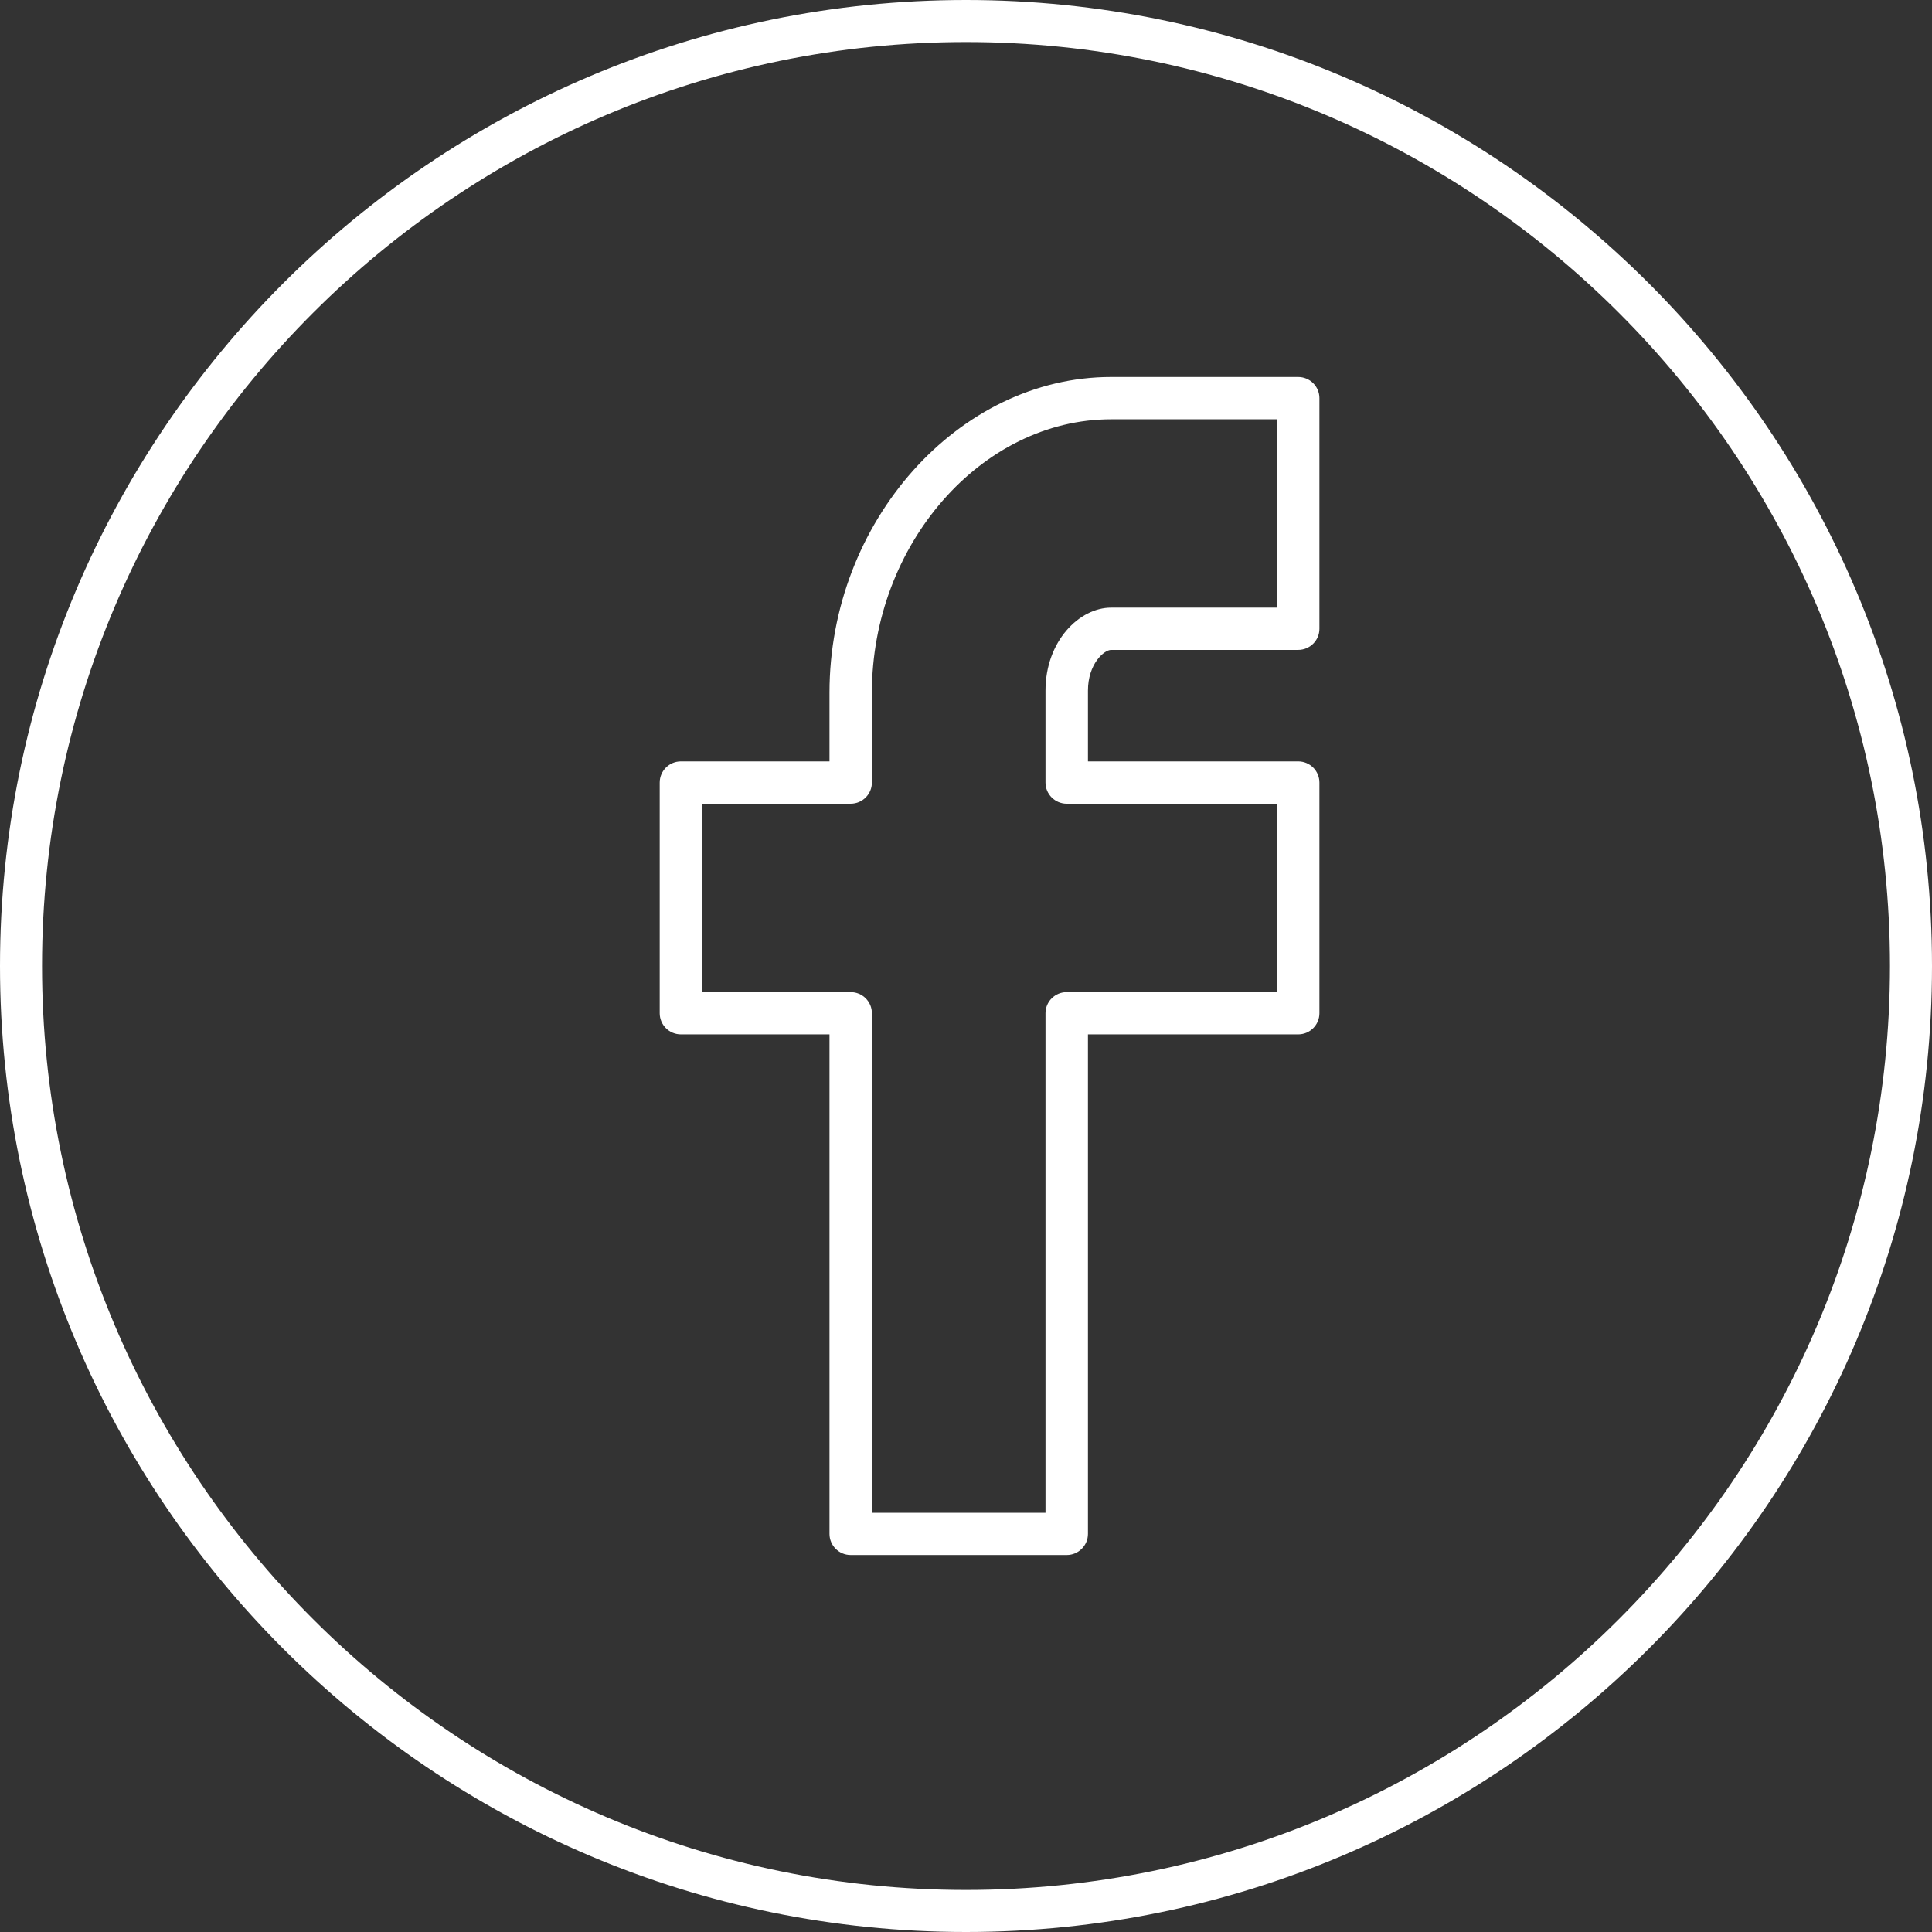
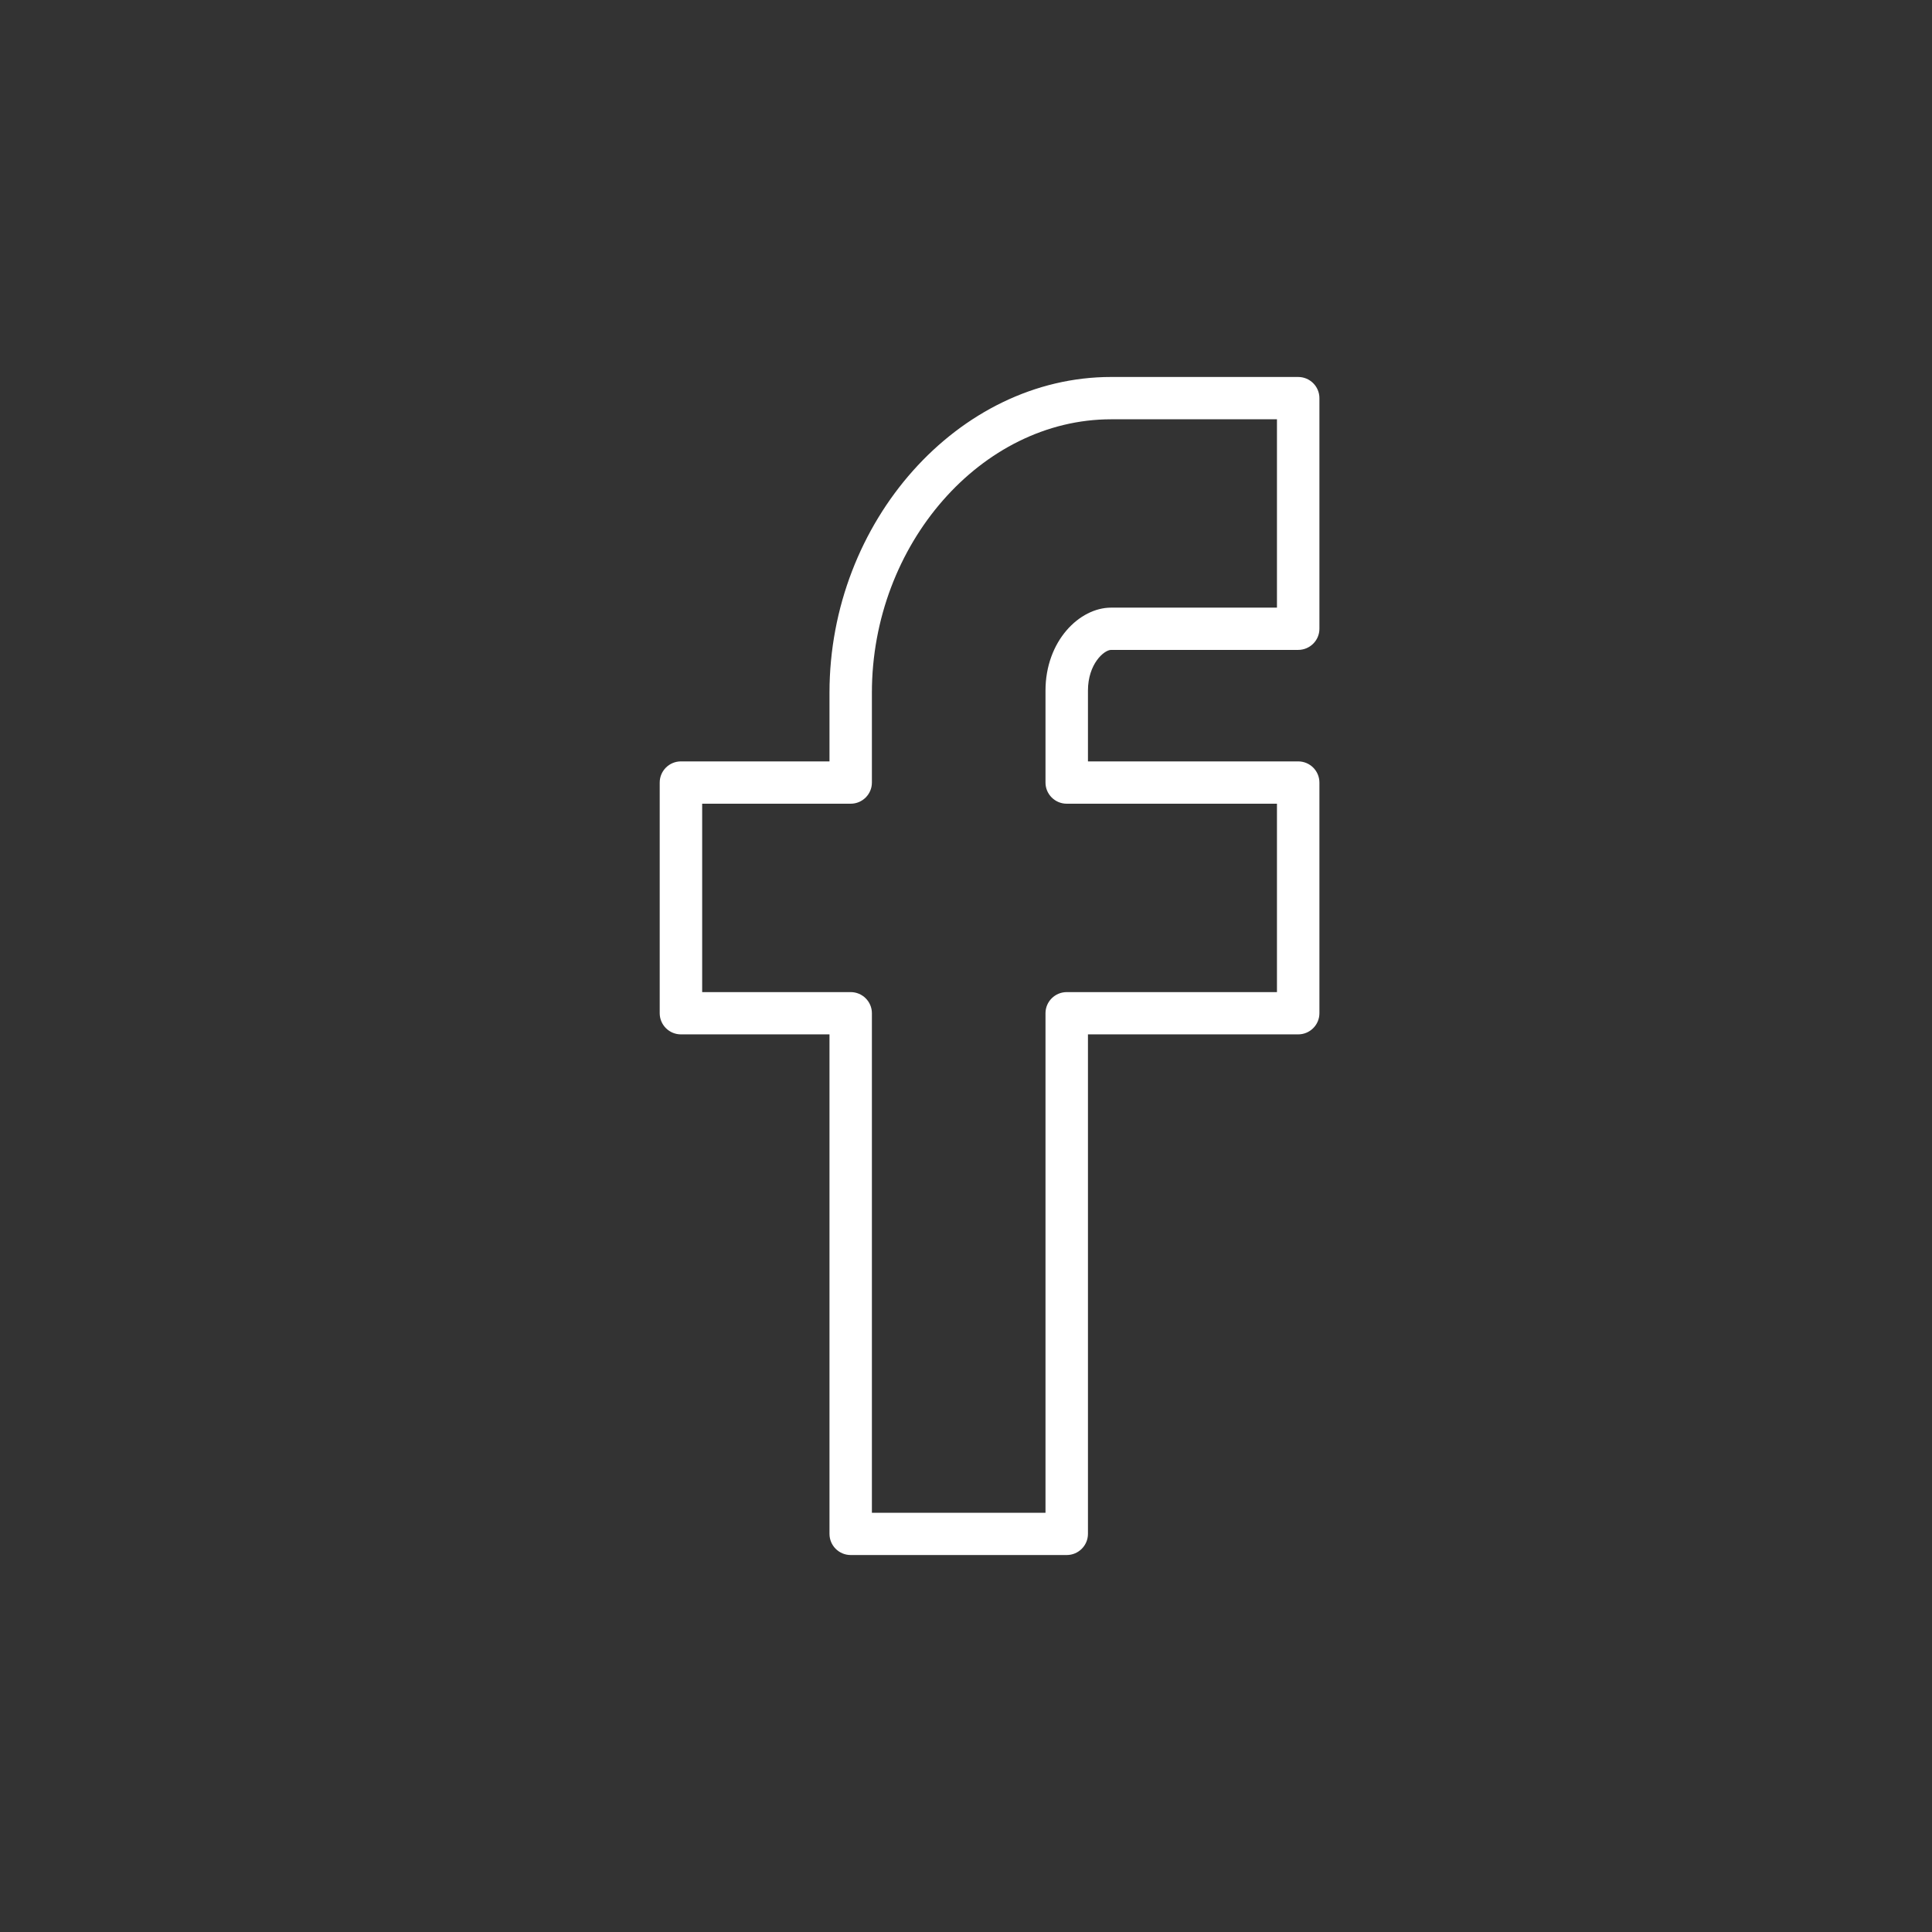
<svg xmlns="http://www.w3.org/2000/svg" width="41px" height="41px" viewBox="0 0 41 41" version="1.1">
  <rect x="0" y="0" width="41" height="41" fill="#333333" stroke="none" />
  <title>657794_chat_circles_facebook_line_neon_icon</title>
  <g id="Page-1" stroke="none" stroke-width="1" fill="none" fill-rule="evenodd">
    <g id="Home---Medmate-redesign" transform="translate(-1301, -4388)" fill="#FFFFFF" fill-rule="nonzero">
      <g id="657794_chat_circles_facebook_line_neon_icon" transform="translate(1301, 4388)">
-         <path d="M20.5,0 C9.196,0 0,9.196 0,20.5 C0,31.804 9.196,41 20.5,41 C31.804,41 41,31.804 41,20.5 C41,9.196 31.804,0 20.5,0 Z M20.5,40.108 C9.688,40.108 0.892,31.312 0.892,20.5 C0.892,9.687 9.688,0.892 20.5,0.892 C31.312,0.892 40.108,9.688 40.108,20.5 C40.108,31.312 31.312,40.108 20.5,40.108 Z" id="Shape" />
        <path d="M27.549,8 L23.579,8 C20.339,8 17.603,11.068 17.603,14.7 L17.603,16.158 L14.45,16.158 C14.202,16.158 14,16.359 14,16.607 L14,21.502 C14,21.75 14.202,21.951 14.45,21.951 L17.603,21.951 L17.603,32.551 C17.603,32.799 17.804,33 18.053,33 L22.638,33 C22.886,33 23.088,32.799 23.088,32.551 L23.088,21.951 L27.55,21.951 C27.798,21.951 28,21.75 28,21.502 L28,16.607 C28,16.359 27.798,16.158 27.55,16.158 L23.088,16.158 L23.088,14.657 C23.088,14.087 23.432,13.792 23.579,13.792 L27.549,13.792 C27.798,13.792 28,13.591 28,13.344 L28,8.449 C28,8.201 27.798,8 27.549,8 Z M27.099,12.895 L23.579,12.895 C22.907,12.895 22.187,13.603 22.187,14.657 L22.187,16.607 C22.187,16.855 22.389,17.056 22.638,17.056 L27.099,17.056 L27.099,21.054 L22.638,21.054 C22.389,21.054 22.187,21.255 22.187,21.502 L22.187,32.103 L18.503,32.103 L18.503,21.502 C18.503,21.255 18.301,21.054 18.053,21.054 L14.901,21.054 L14.901,17.056 L18.053,17.056 C18.301,17.056 18.503,16.855 18.503,16.607 L18.503,14.7 C18.503,11.555 20.828,8.898 23.579,8.898 L27.099,8.898 L27.099,12.895 L27.099,12.895 Z" id="Shape" />
      </g>
    </g>
  </g>
</svg>